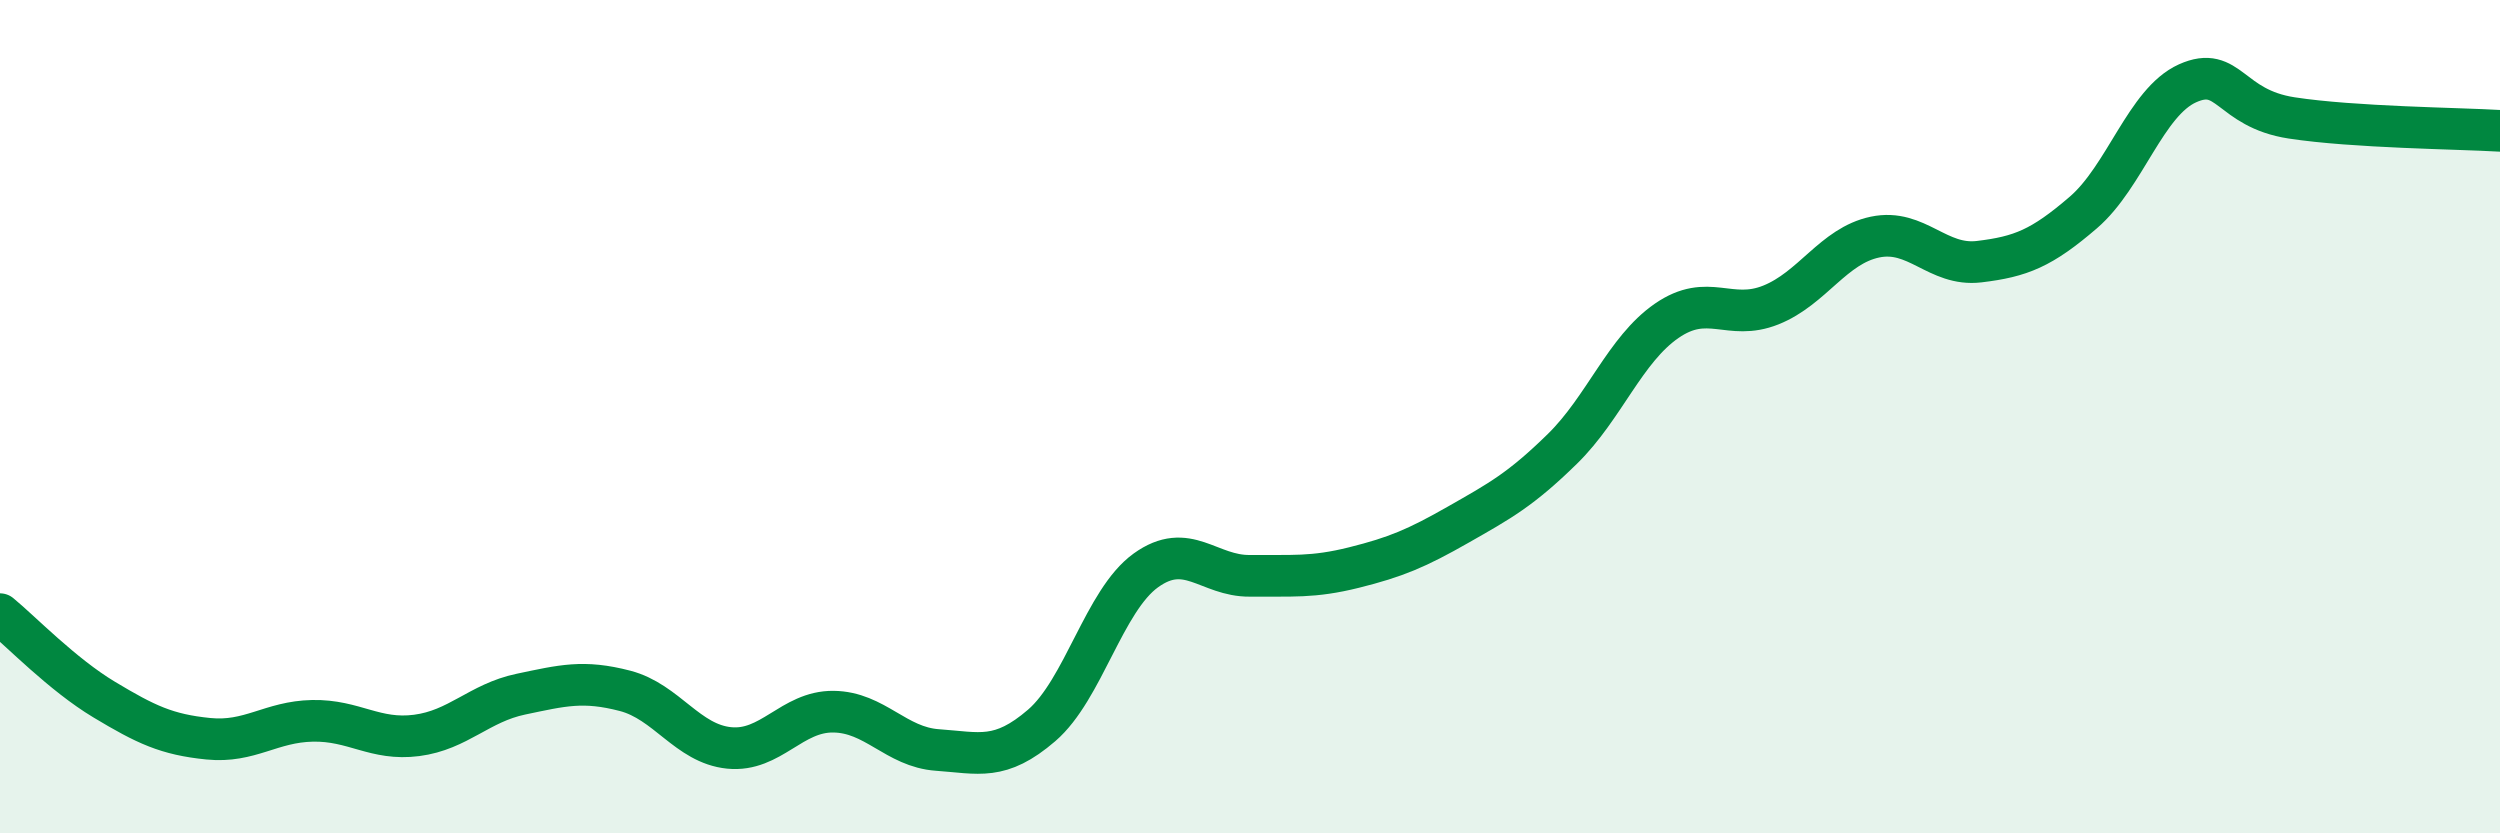
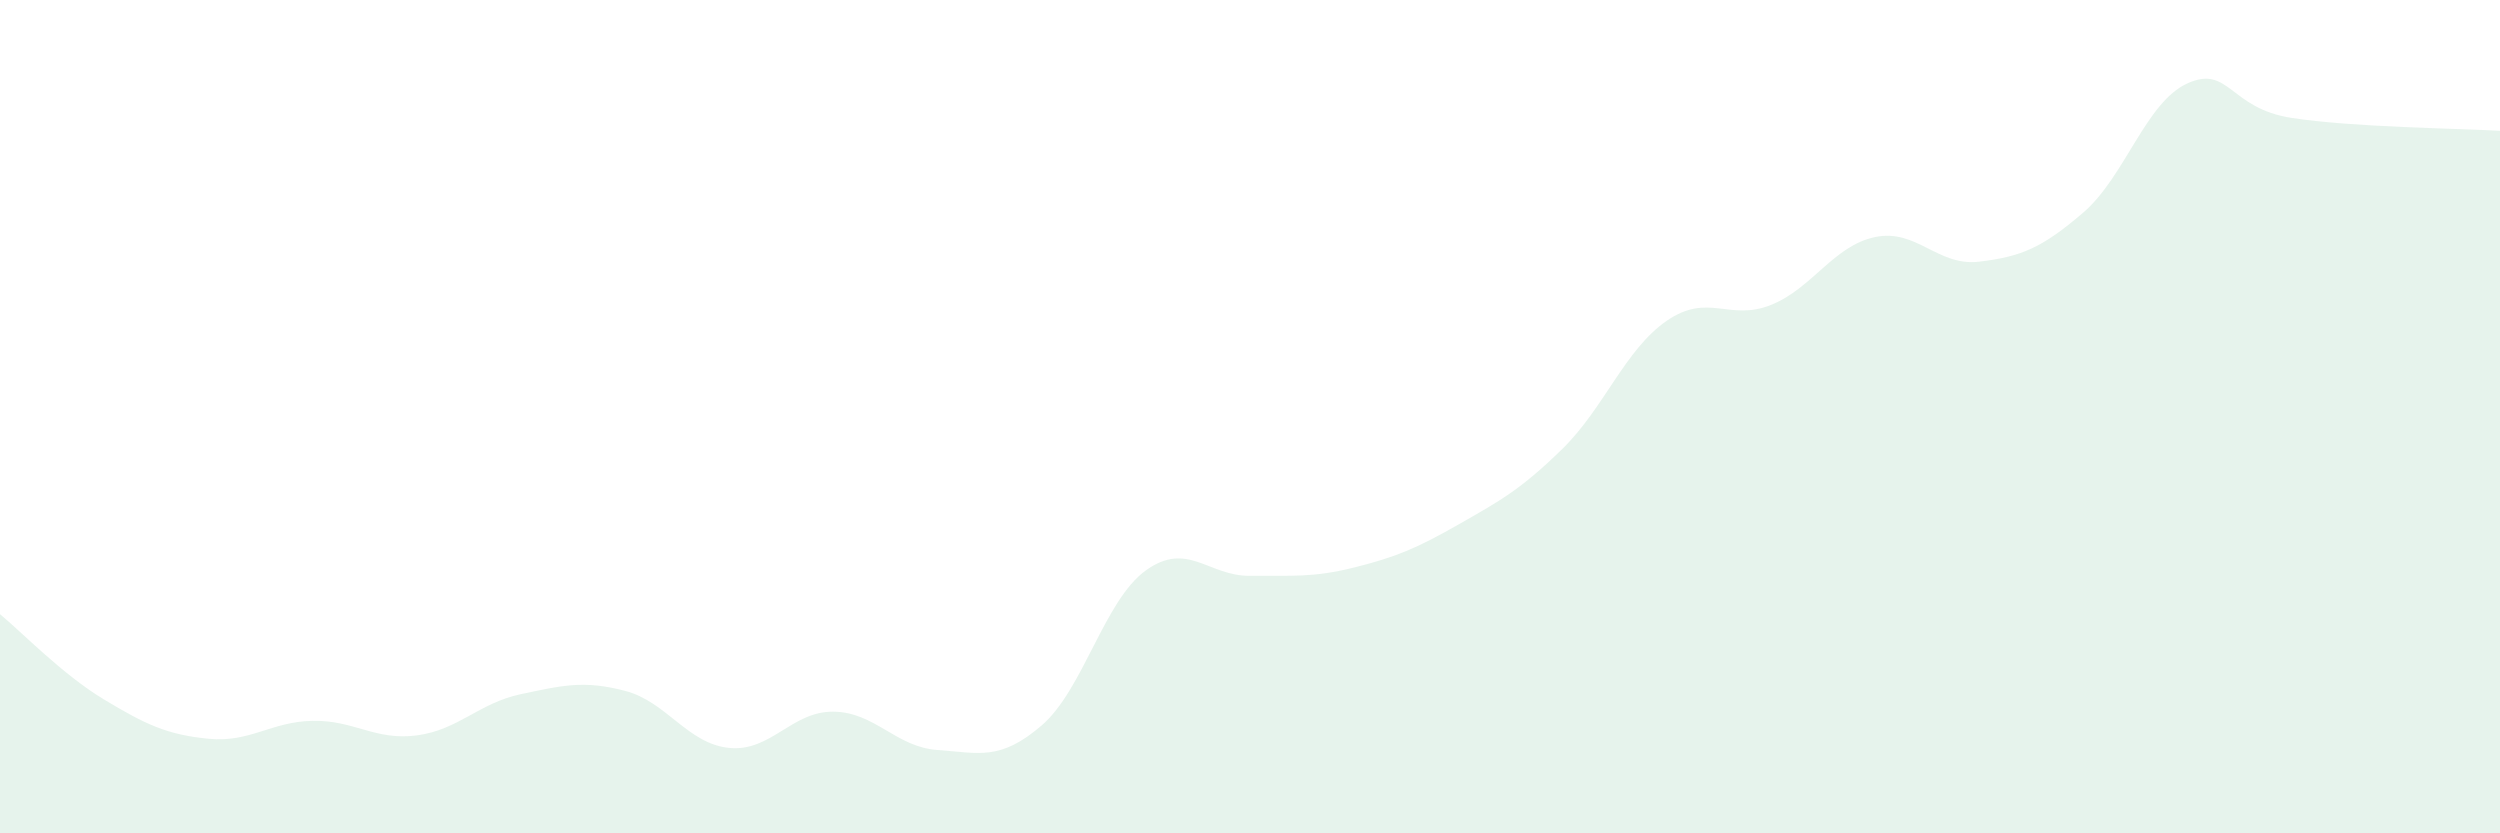
<svg xmlns="http://www.w3.org/2000/svg" width="60" height="20" viewBox="0 0 60 20">
  <path d="M 0,14.74 C 0.5,15.15 1.5,16.19 2.5,16.79 C 3.5,17.39 4,17.63 5,17.73 C 6,17.83 6.5,17.32 7.5,17.3 C 8.5,17.28 9,17.78 10,17.65 C 11,17.52 11.5,16.87 12.5,16.66 C 13.5,16.45 14,16.32 15,16.58 C 16,16.84 16.5,17.85 17.5,17.95 C 18.5,18.05 19,17.07 20,17.08 C 21,17.09 21.5,17.93 22.5,18 C 23.5,18.07 24,18.27 25,17.41 C 26,16.55 26.5,14.41 27.5,13.69 C 28.5,12.97 29,13.83 30,13.82 C 31,13.81 31.5,13.87 32.5,13.62 C 33.5,13.37 34,13.16 35,12.59 C 36,12.02 36.5,11.75 37.5,10.77 C 38.5,9.79 39,8.39 40,7.7 C 41,7.01 41.5,7.72 42.5,7.32 C 43.5,6.92 44,5.9 45,5.69 C 46,5.48 46.5,6.4 47.5,6.28 C 48.5,6.16 49,5.96 50,5.1 C 51,4.24 51.5,2.45 52.5,2 C 53.5,1.55 53.5,2.6 55,2.83 C 56.5,3.06 59,3.08 60,3.14L60 20L0 20Z" fill="#008740" opacity="0.1" stroke-linecap="round" stroke-linejoin="round" />
-   <path d="M 0,14.74 C 0.5,15.15 1.5,16.19 2.5,16.79 C 3.5,17.39 4,17.63 5,17.73 C 6,17.83 6.5,17.32 7.5,17.3 C 8.5,17.28 9,17.78 10,17.65 C 11,17.52 11.5,16.87 12.5,16.66 C 13.5,16.45 14,16.32 15,16.58 C 16,16.84 16.5,17.85 17.5,17.95 C 18.5,18.05 19,17.07 20,17.08 C 21,17.09 21.5,17.93 22.5,18 C 23.5,18.07 24,18.27 25,17.41 C 26,16.55 26.5,14.41 27.5,13.69 C 28.5,12.97 29,13.83 30,13.82 C 31,13.81 31.5,13.87 32.5,13.62 C 33.5,13.37 34,13.16 35,12.59 C 36,12.02 36.5,11.75 37.5,10.77 C 38.5,9.79 39,8.39 40,7.7 C 41,7.01 41.5,7.72 42.5,7.32 C 43.5,6.92 44,5.9 45,5.69 C 46,5.48 46.5,6.4 47.5,6.28 C 48.5,6.16 49,5.96 50,5.1 C 51,4.24 51.5,2.45 52.5,2 C 53.5,1.55 53.5,2.6 55,2.83 C 56.5,3.06 59,3.08 60,3.14" stroke="#008740" stroke-width="1" fill="none" stroke-linecap="round" stroke-linejoin="round" />
</svg>